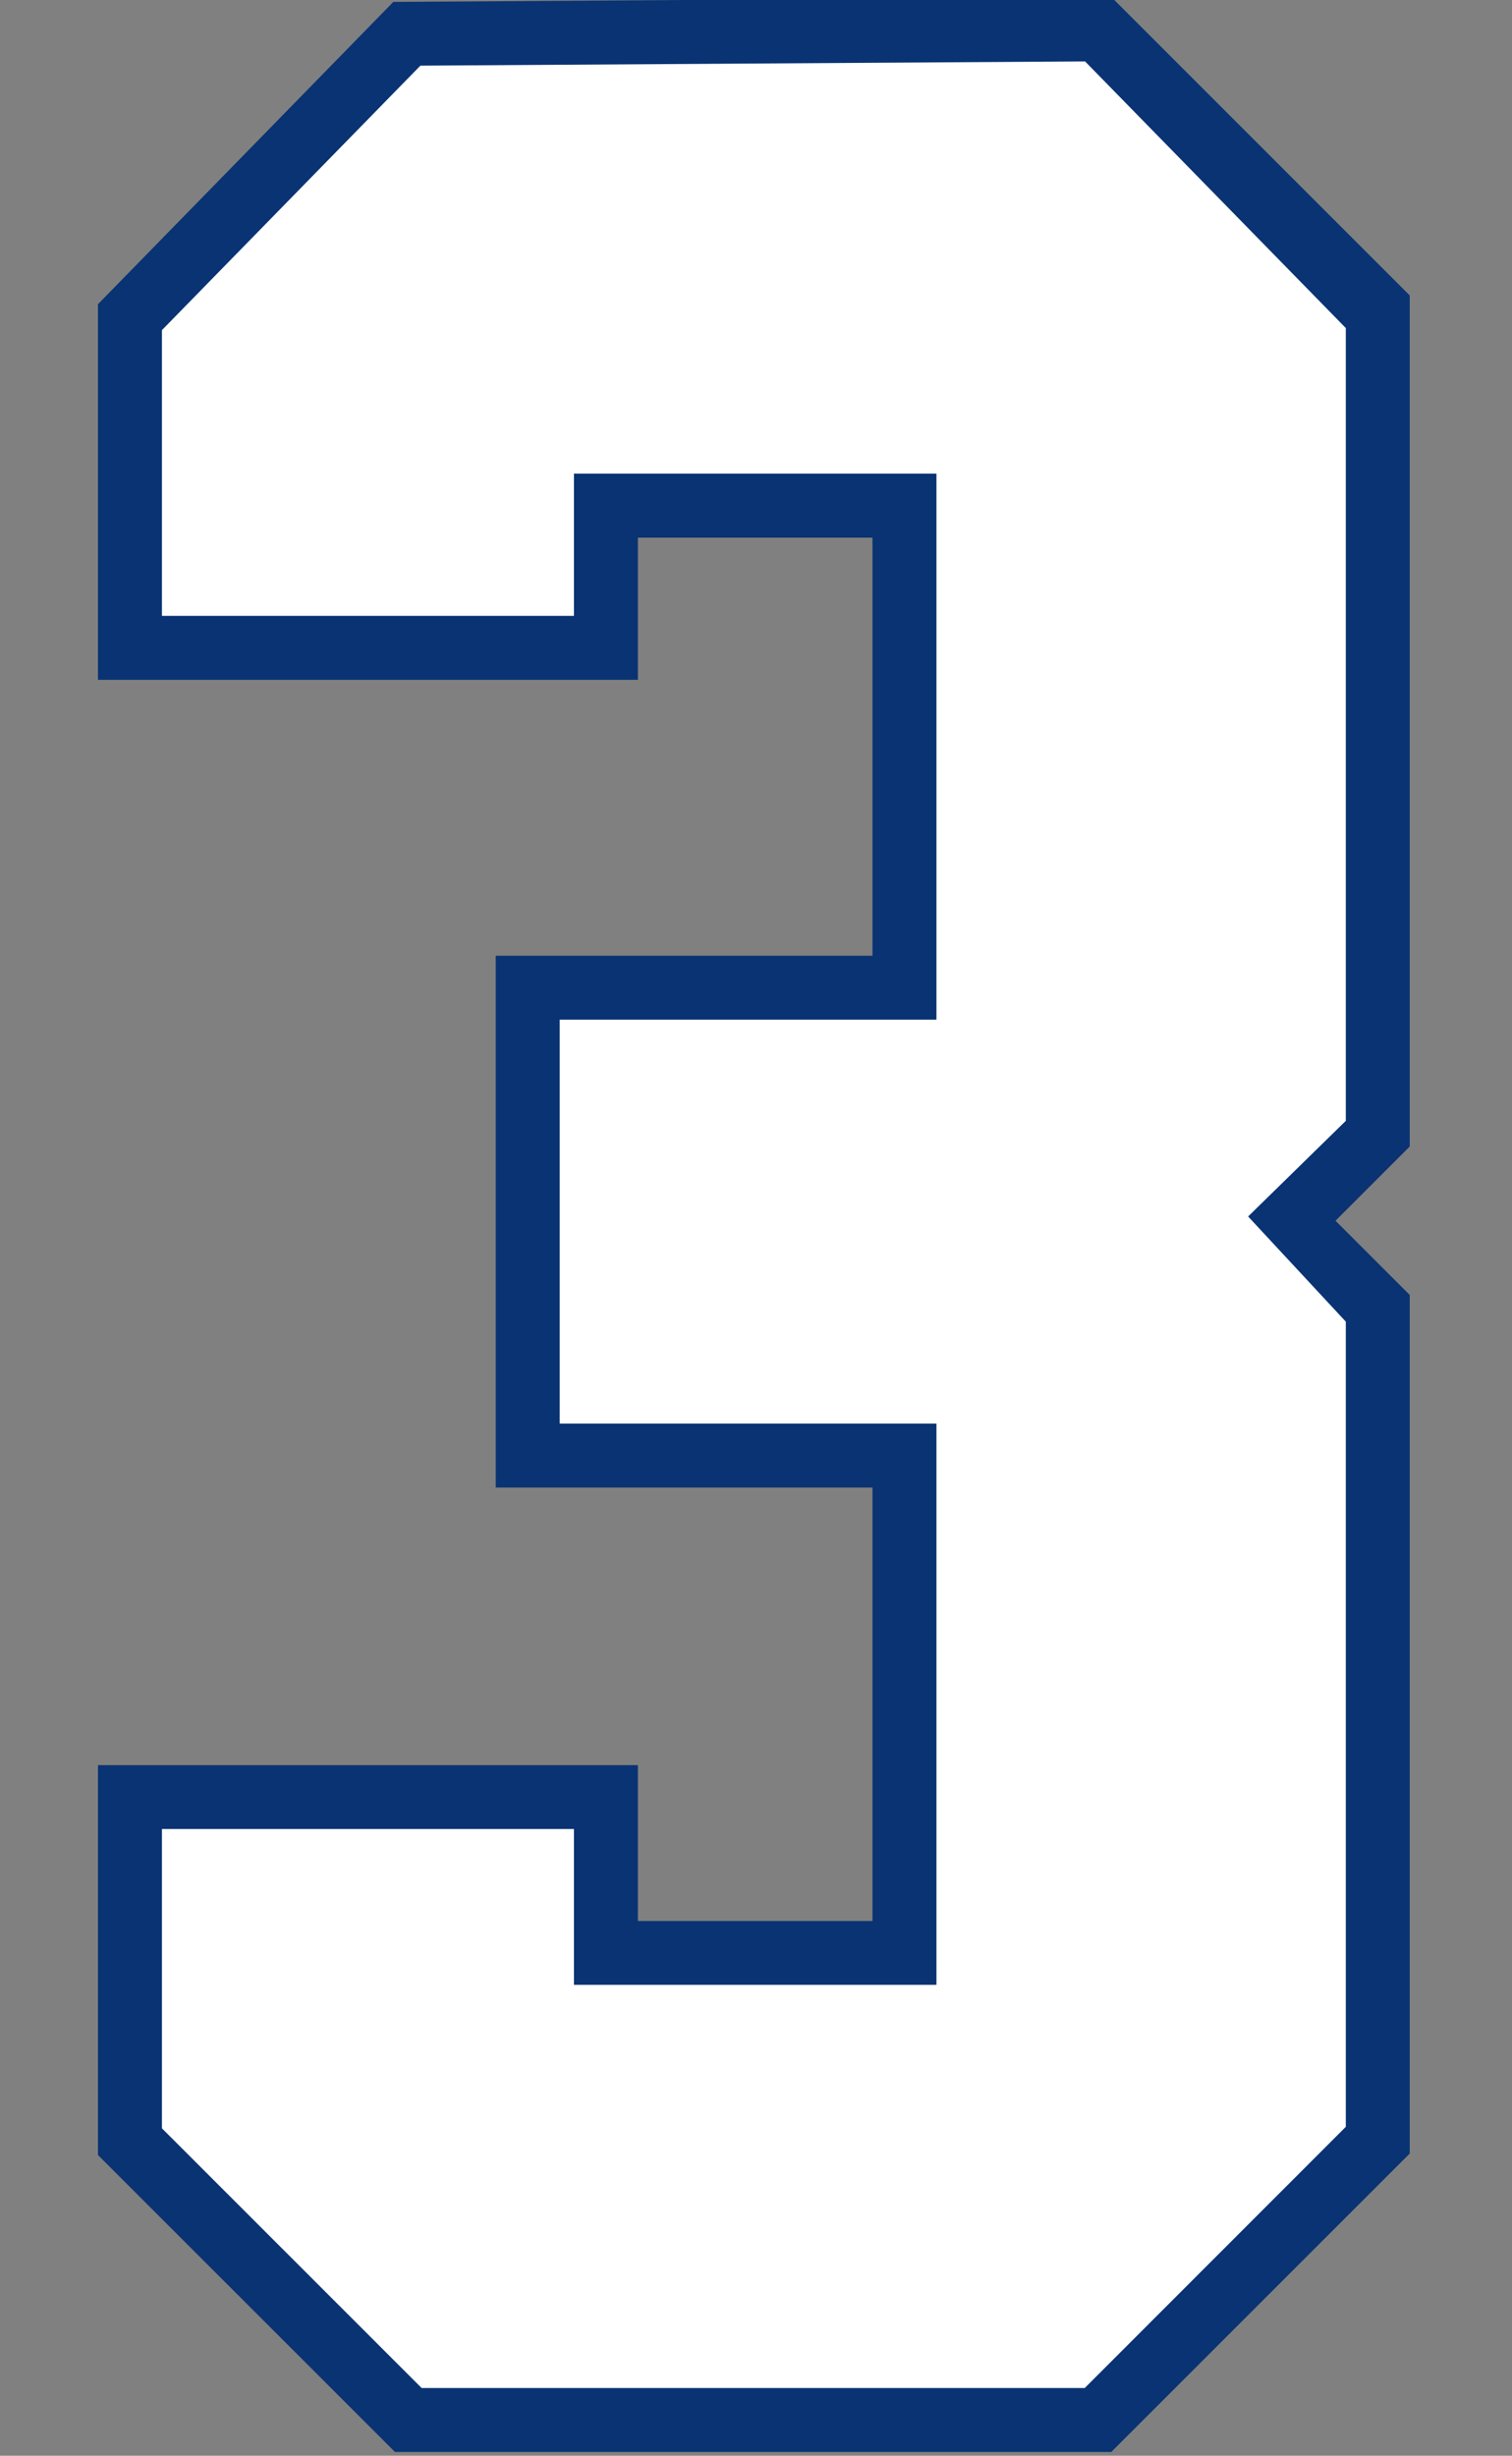
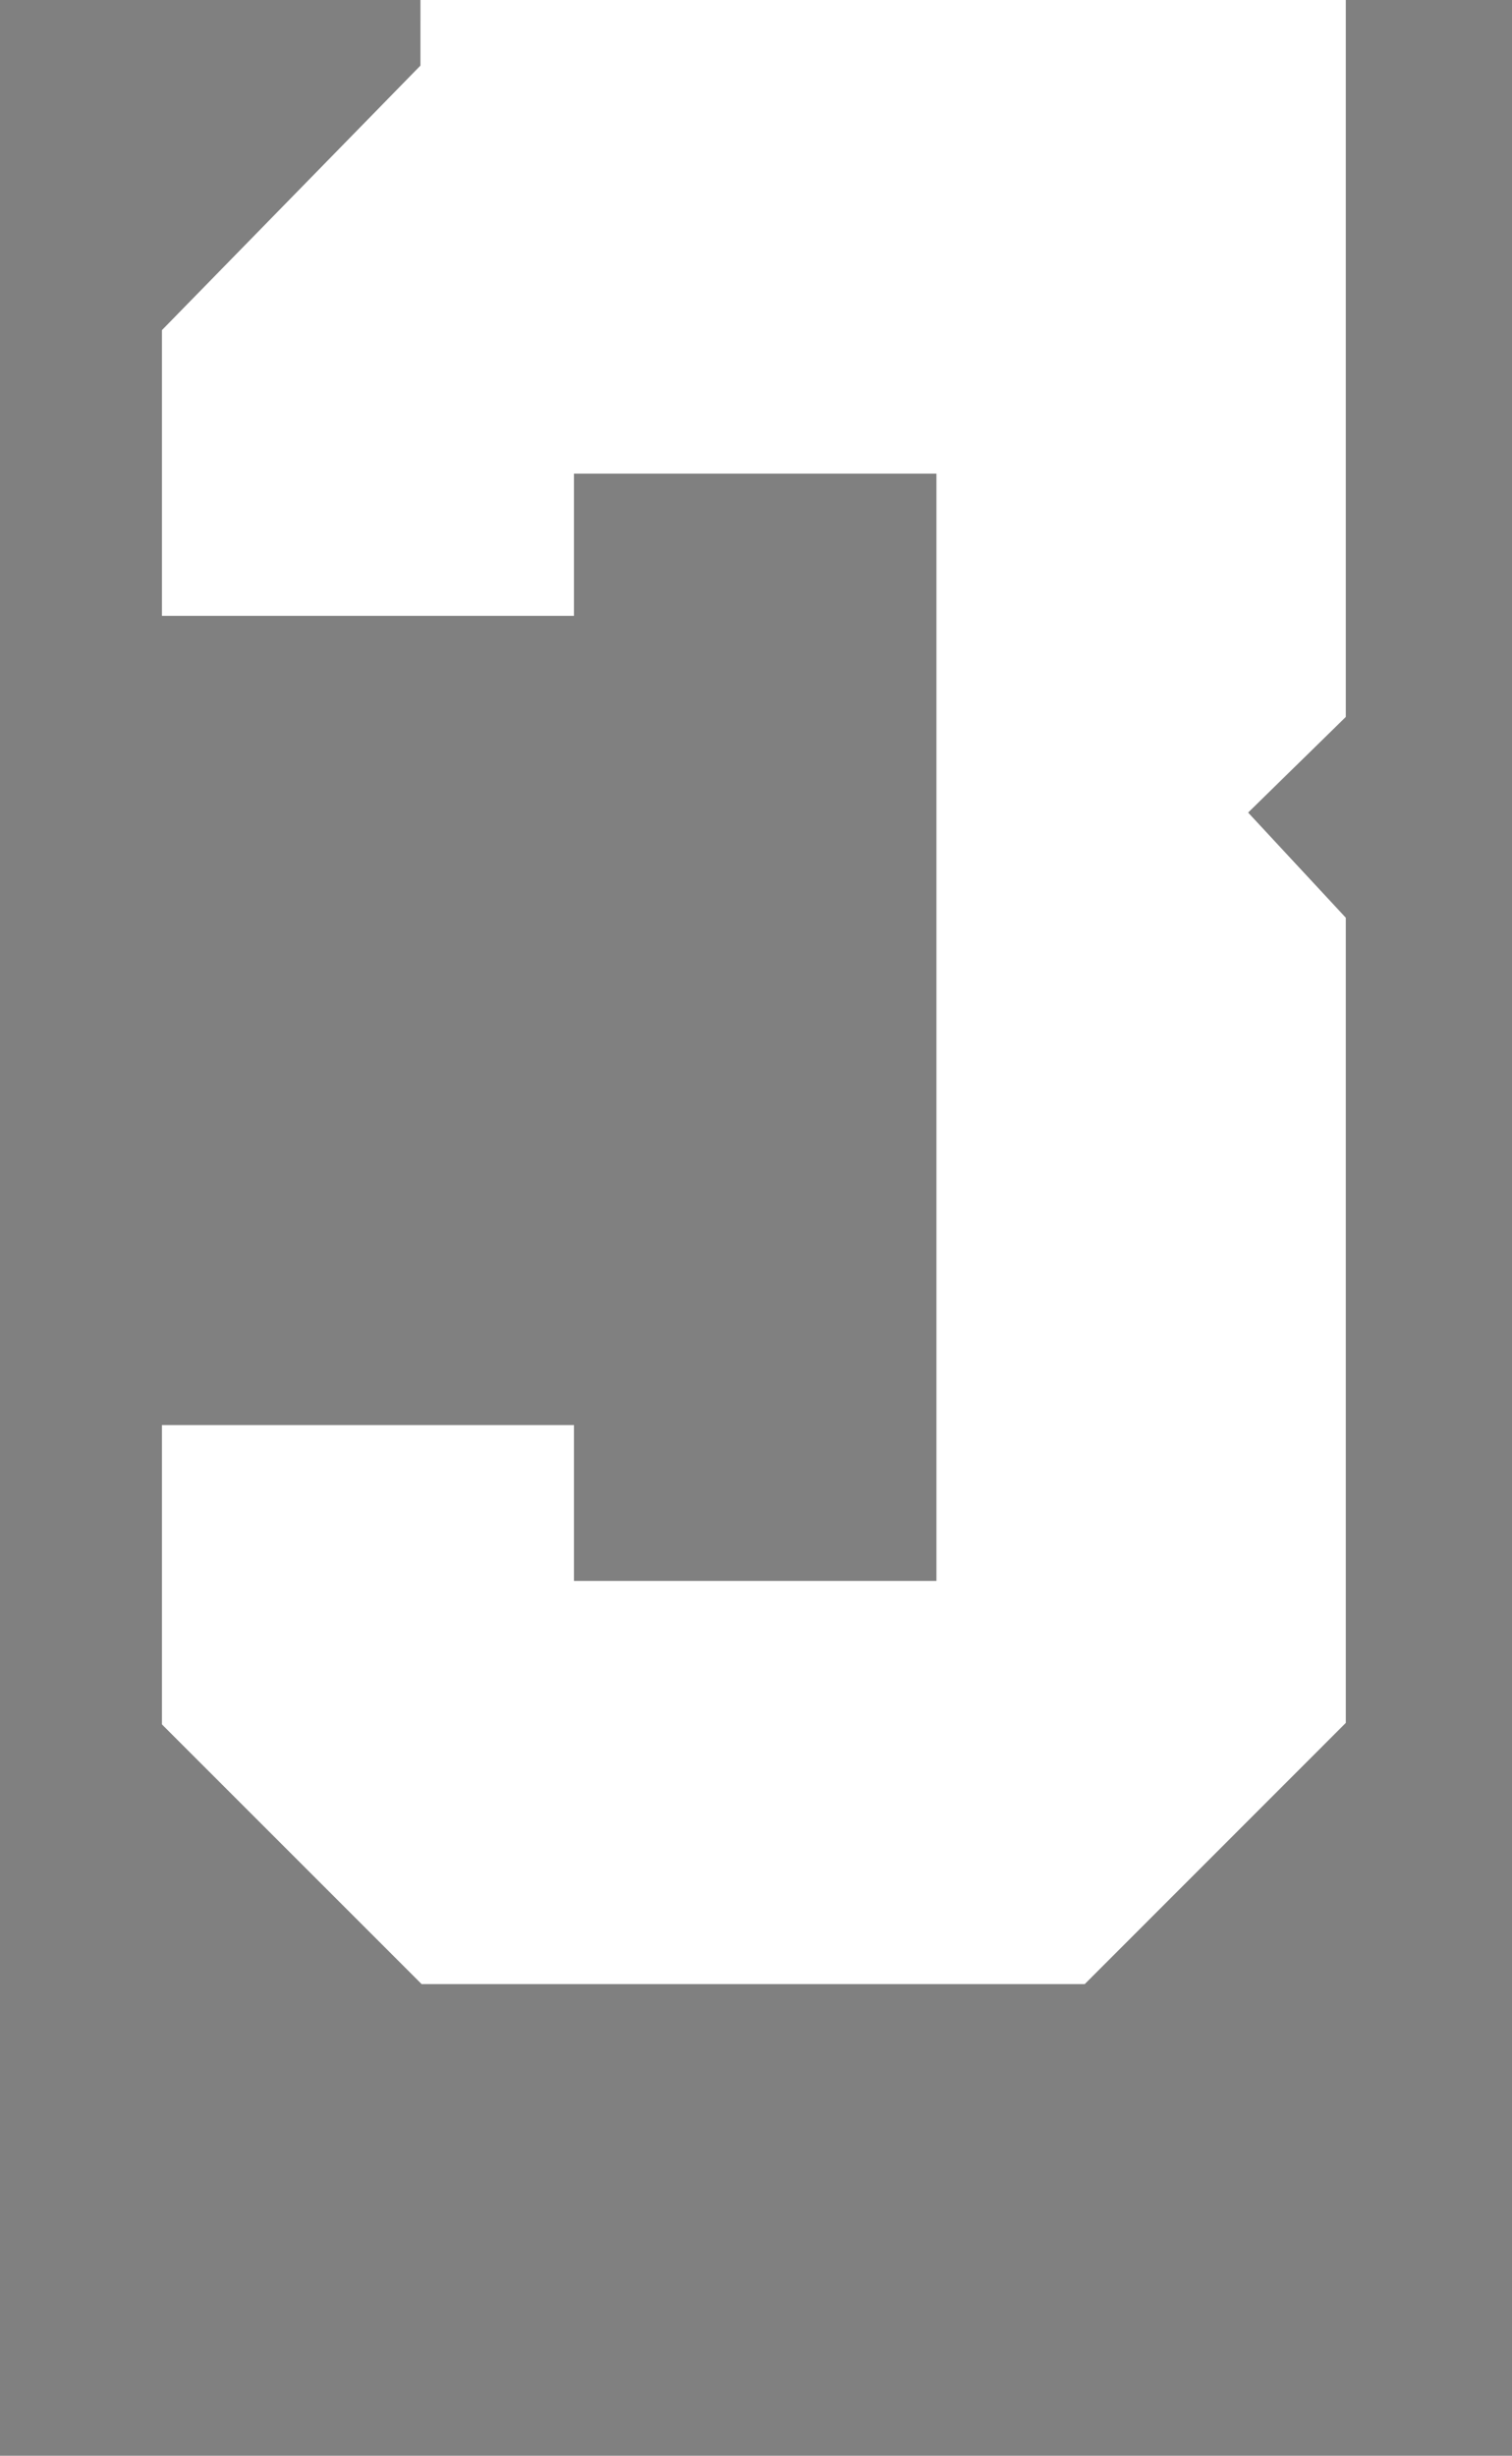
<svg xmlns="http://www.w3.org/2000/svg" xmlns:ns1="http://www.inkscape.org/namespaces/inkscape" xmlns:ns2="http://sodipodi.sourceforge.net/DTD/sodipodi-0.dtd" width="24.627mm" height="40mm" viewBox="0 0 24.627 40" version="1.1" id="svg1" ns1:version="1.3.2 (091e20e, 2023-11-25)" ns2:docname="3.svg" xml:space="preserve">
  <rect x="0" y="0" width="24.627" height="40" fill="#808080" stroke="none" />
  <ns2:namedview id="namedview1" pagecolor="#ffffff" bordercolor="#000000" borderopacity="0.25" ns1:showpageshadow="2" ns1:pageopacity="0.0" ns1:pagecheckerboard="0" ns1:deskcolor="#d1d1d1" ns1:document-units="mm" ns1:zoom="1.4142136" ns1:cx="44.547727" ns1:cy="214.25335" ns1:window-width="3440" ns1:window-height="1387" ns1:window-x="1728" ns1:window-y="25" ns1:window-maximized="0" ns1:current-layer="layer5" />
  <defs id="defs1" />
  <g ns1:groupmode="layer" id="layer5" ns1:label="3" style="display:inline" transform="translate(-80.588,-121.849)">
    <g id="g1" transform="matrix(0.984,0,0,0.984,2.885,1.903)">
-       <path id="path13" style="display:inline;fill:#093372;fill-opacity:1;stroke:#edddc1;stroke-width:0;stroke-dasharray:none" d="m 97.364,121.849 -11.887,0.079 -4.889,5.004 v 6.218 h 8.937 v -2.354 h 3.883 v 6.921 H 87.172 v 8.803 h 6.236 v 7.175 h -3.883 v -2.58 h -8.937 v 6.454 l 4.916,4.915 h 11.857 l 4.94,-4.94 v -14.212 l -1.228,-1.228 0.003,-5.2e-4 -0.003,-5.1e-4 1.228,-1.228 v -14.088 z" ns2:nodetypes="cccccccccccccccccccccccccc" ns1:label="Outline" transform="translate(1.2916667e-6)" />
-       <path id="path21" style="display:inline;fill:#ffffff;fill-opacity:1;stroke:#edddc1;stroke-width:0;stroke-dasharray:none" ns1:label="Fill" d="m 85.926,122.982 c -1.426,1.46 -2.853,2.919 -4.279,4.379 v 4.73 h 6.82 v -2.355 h 6 v 9.039 h -6.236 v 6.686 h 6.236 v 9.291 h -6 v -2.58 c -2.273,-10e-6 -4.547,0 -6.82,0 v 4.955 c 1.433,1.433 2.866,2.866 4.299,4.299 h 10.975 c 1.441,-1.441 2.882,-2.883 4.322,-4.324 v -13.328 l -1.617,-1.741 1.617,-1.583 v -13.123 l -4.316,-4.414 c -3.667,0.023 -7.333,0.047 -11,0.07 z" ns2:nodetypes="sccccccccccccccccccccccss" />
+       <path id="path21" style="display:inline;fill:#ffffff;fill-opacity:1;stroke:#edddc1;stroke-width:0;stroke-dasharray:none" ns1:label="Fill" d="m 85.926,122.982 c -1.426,1.46 -2.853,2.919 -4.279,4.379 v 4.73 h 6.82 v -2.355 h 6 v 9.039 h -6.236 h 6.236 v 9.291 h -6 v -2.58 c -2.273,-10e-6 -4.547,0 -6.82,0 v 4.955 c 1.433,1.433 2.866,2.866 4.299,4.299 h 10.975 c 1.441,-1.441 2.882,-2.883 4.322,-4.324 v -13.328 l -1.617,-1.741 1.617,-1.583 v -13.123 l -4.316,-4.414 c -3.667,0.023 -7.333,0.047 -11,0.07 z" ns2:nodetypes="sccccccccccccccccccccccss" />
    </g>
  </g>
</svg>